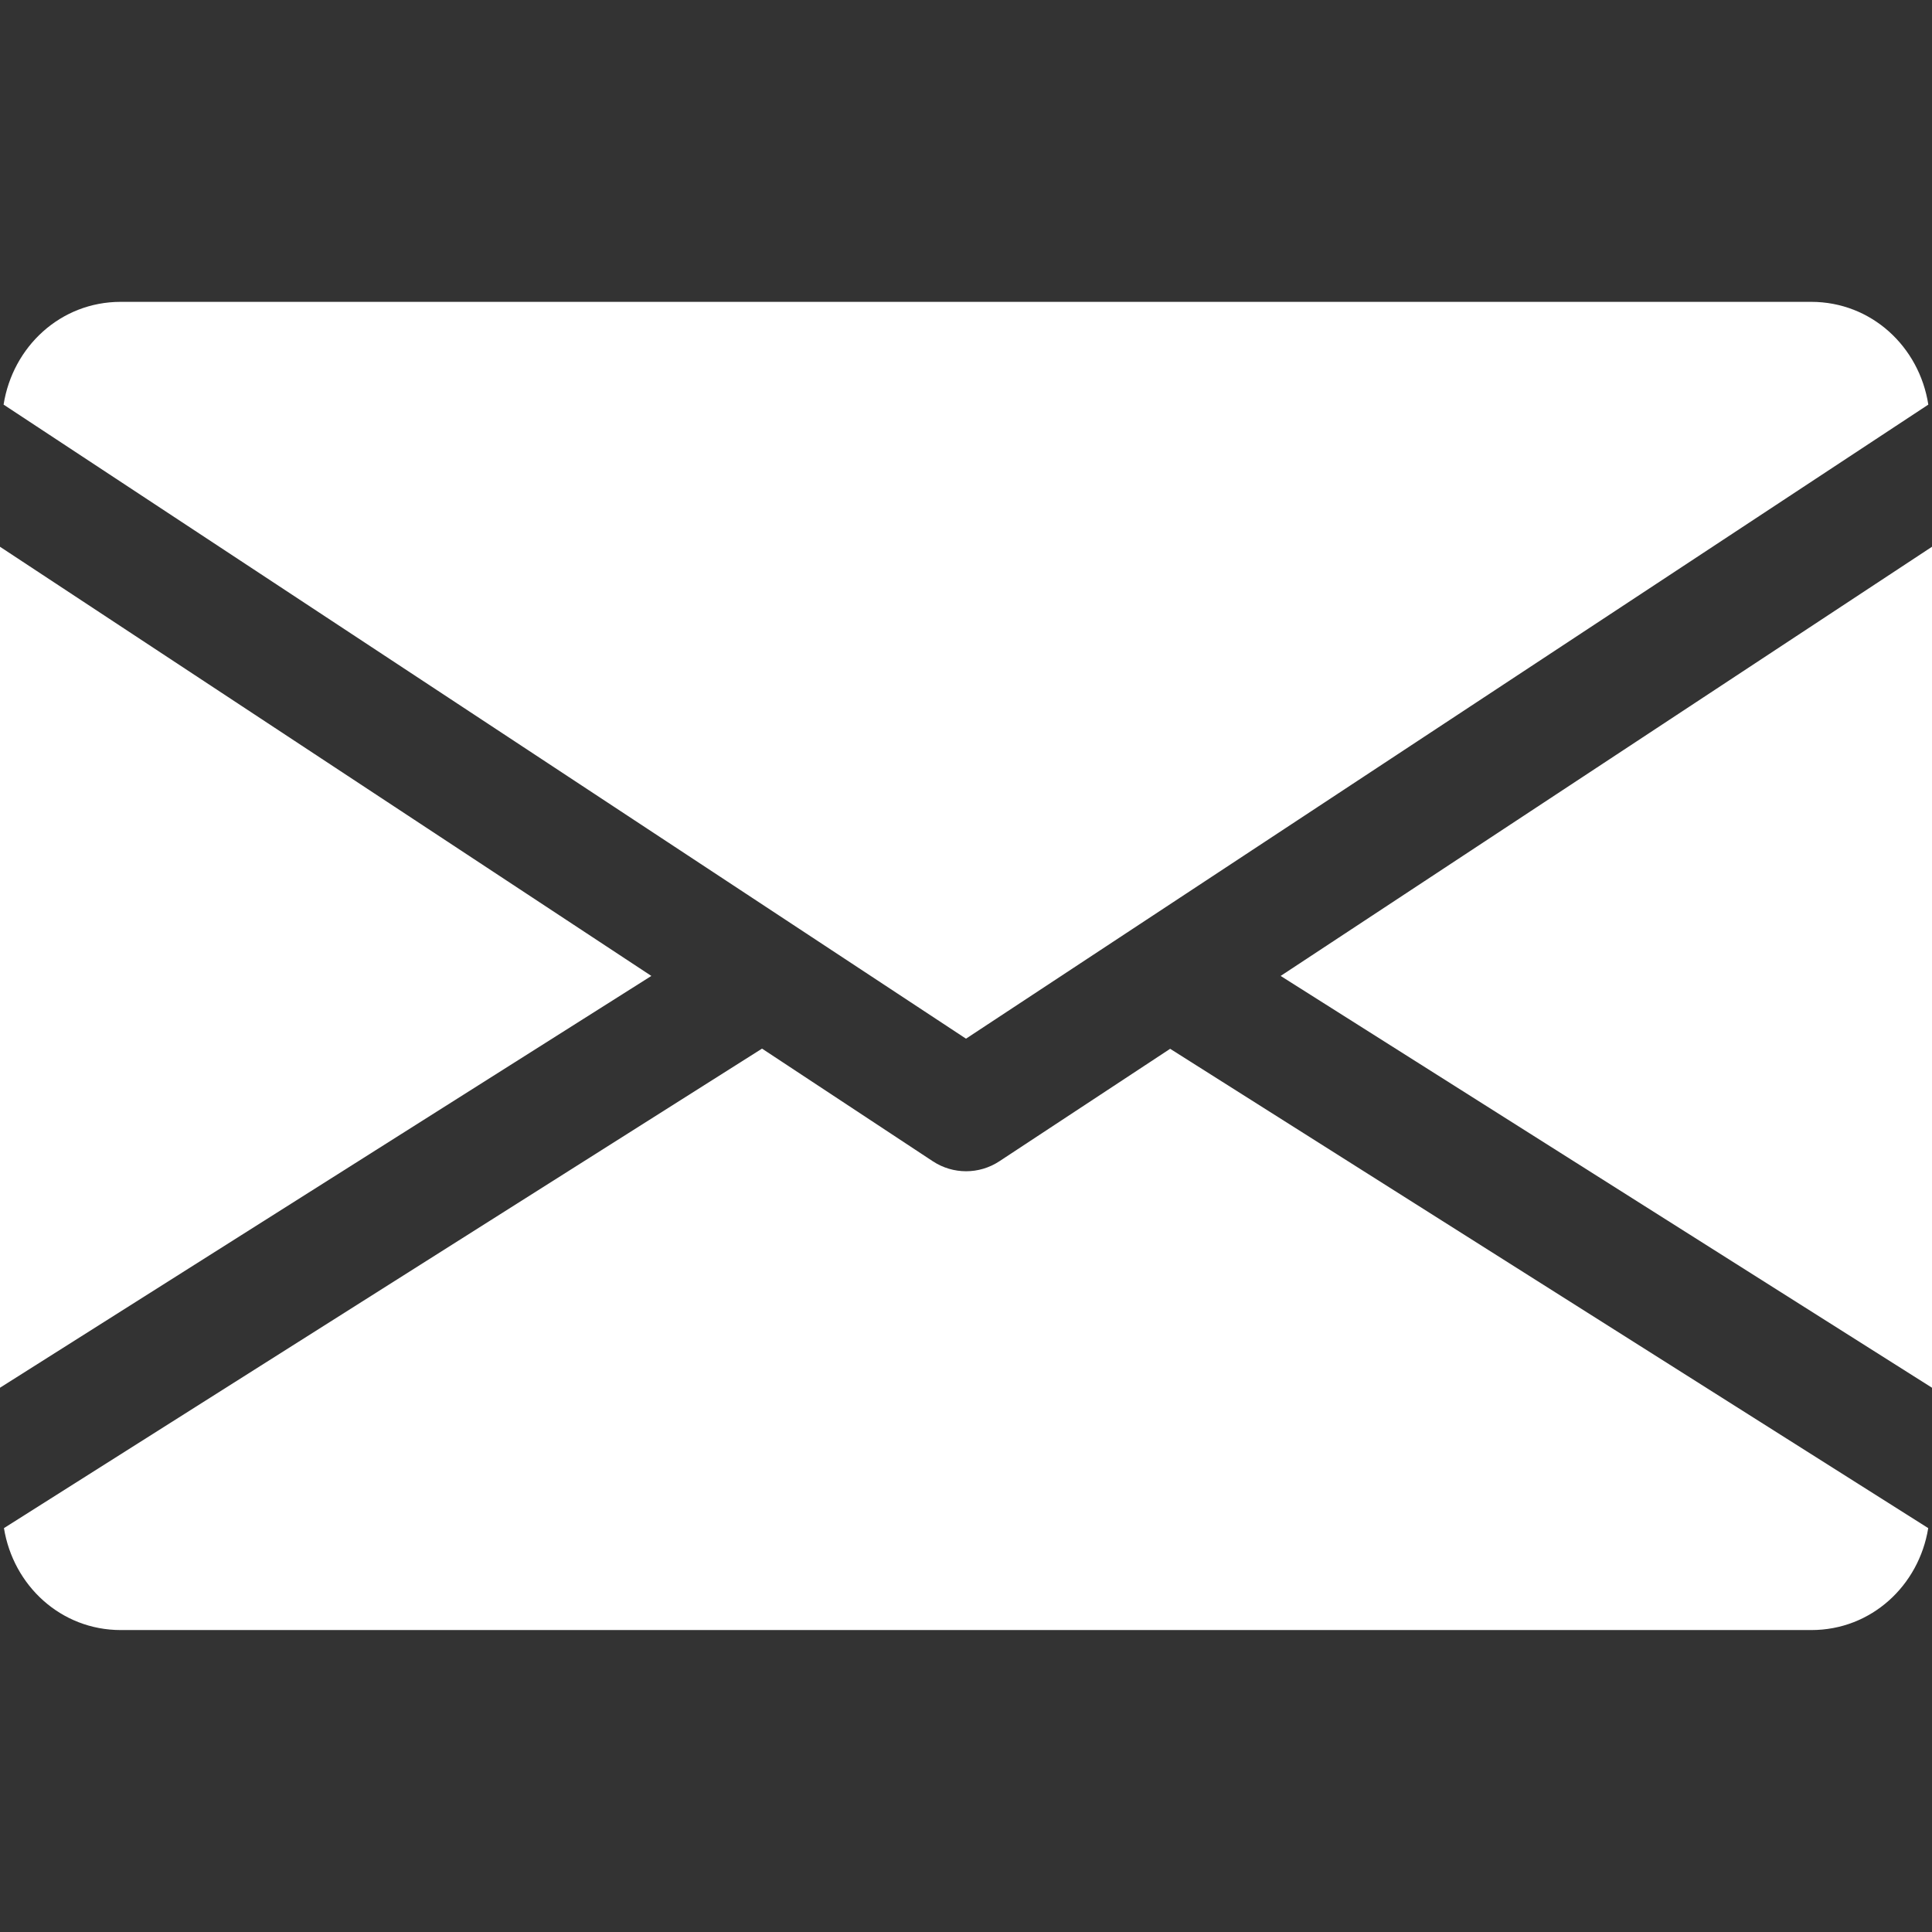
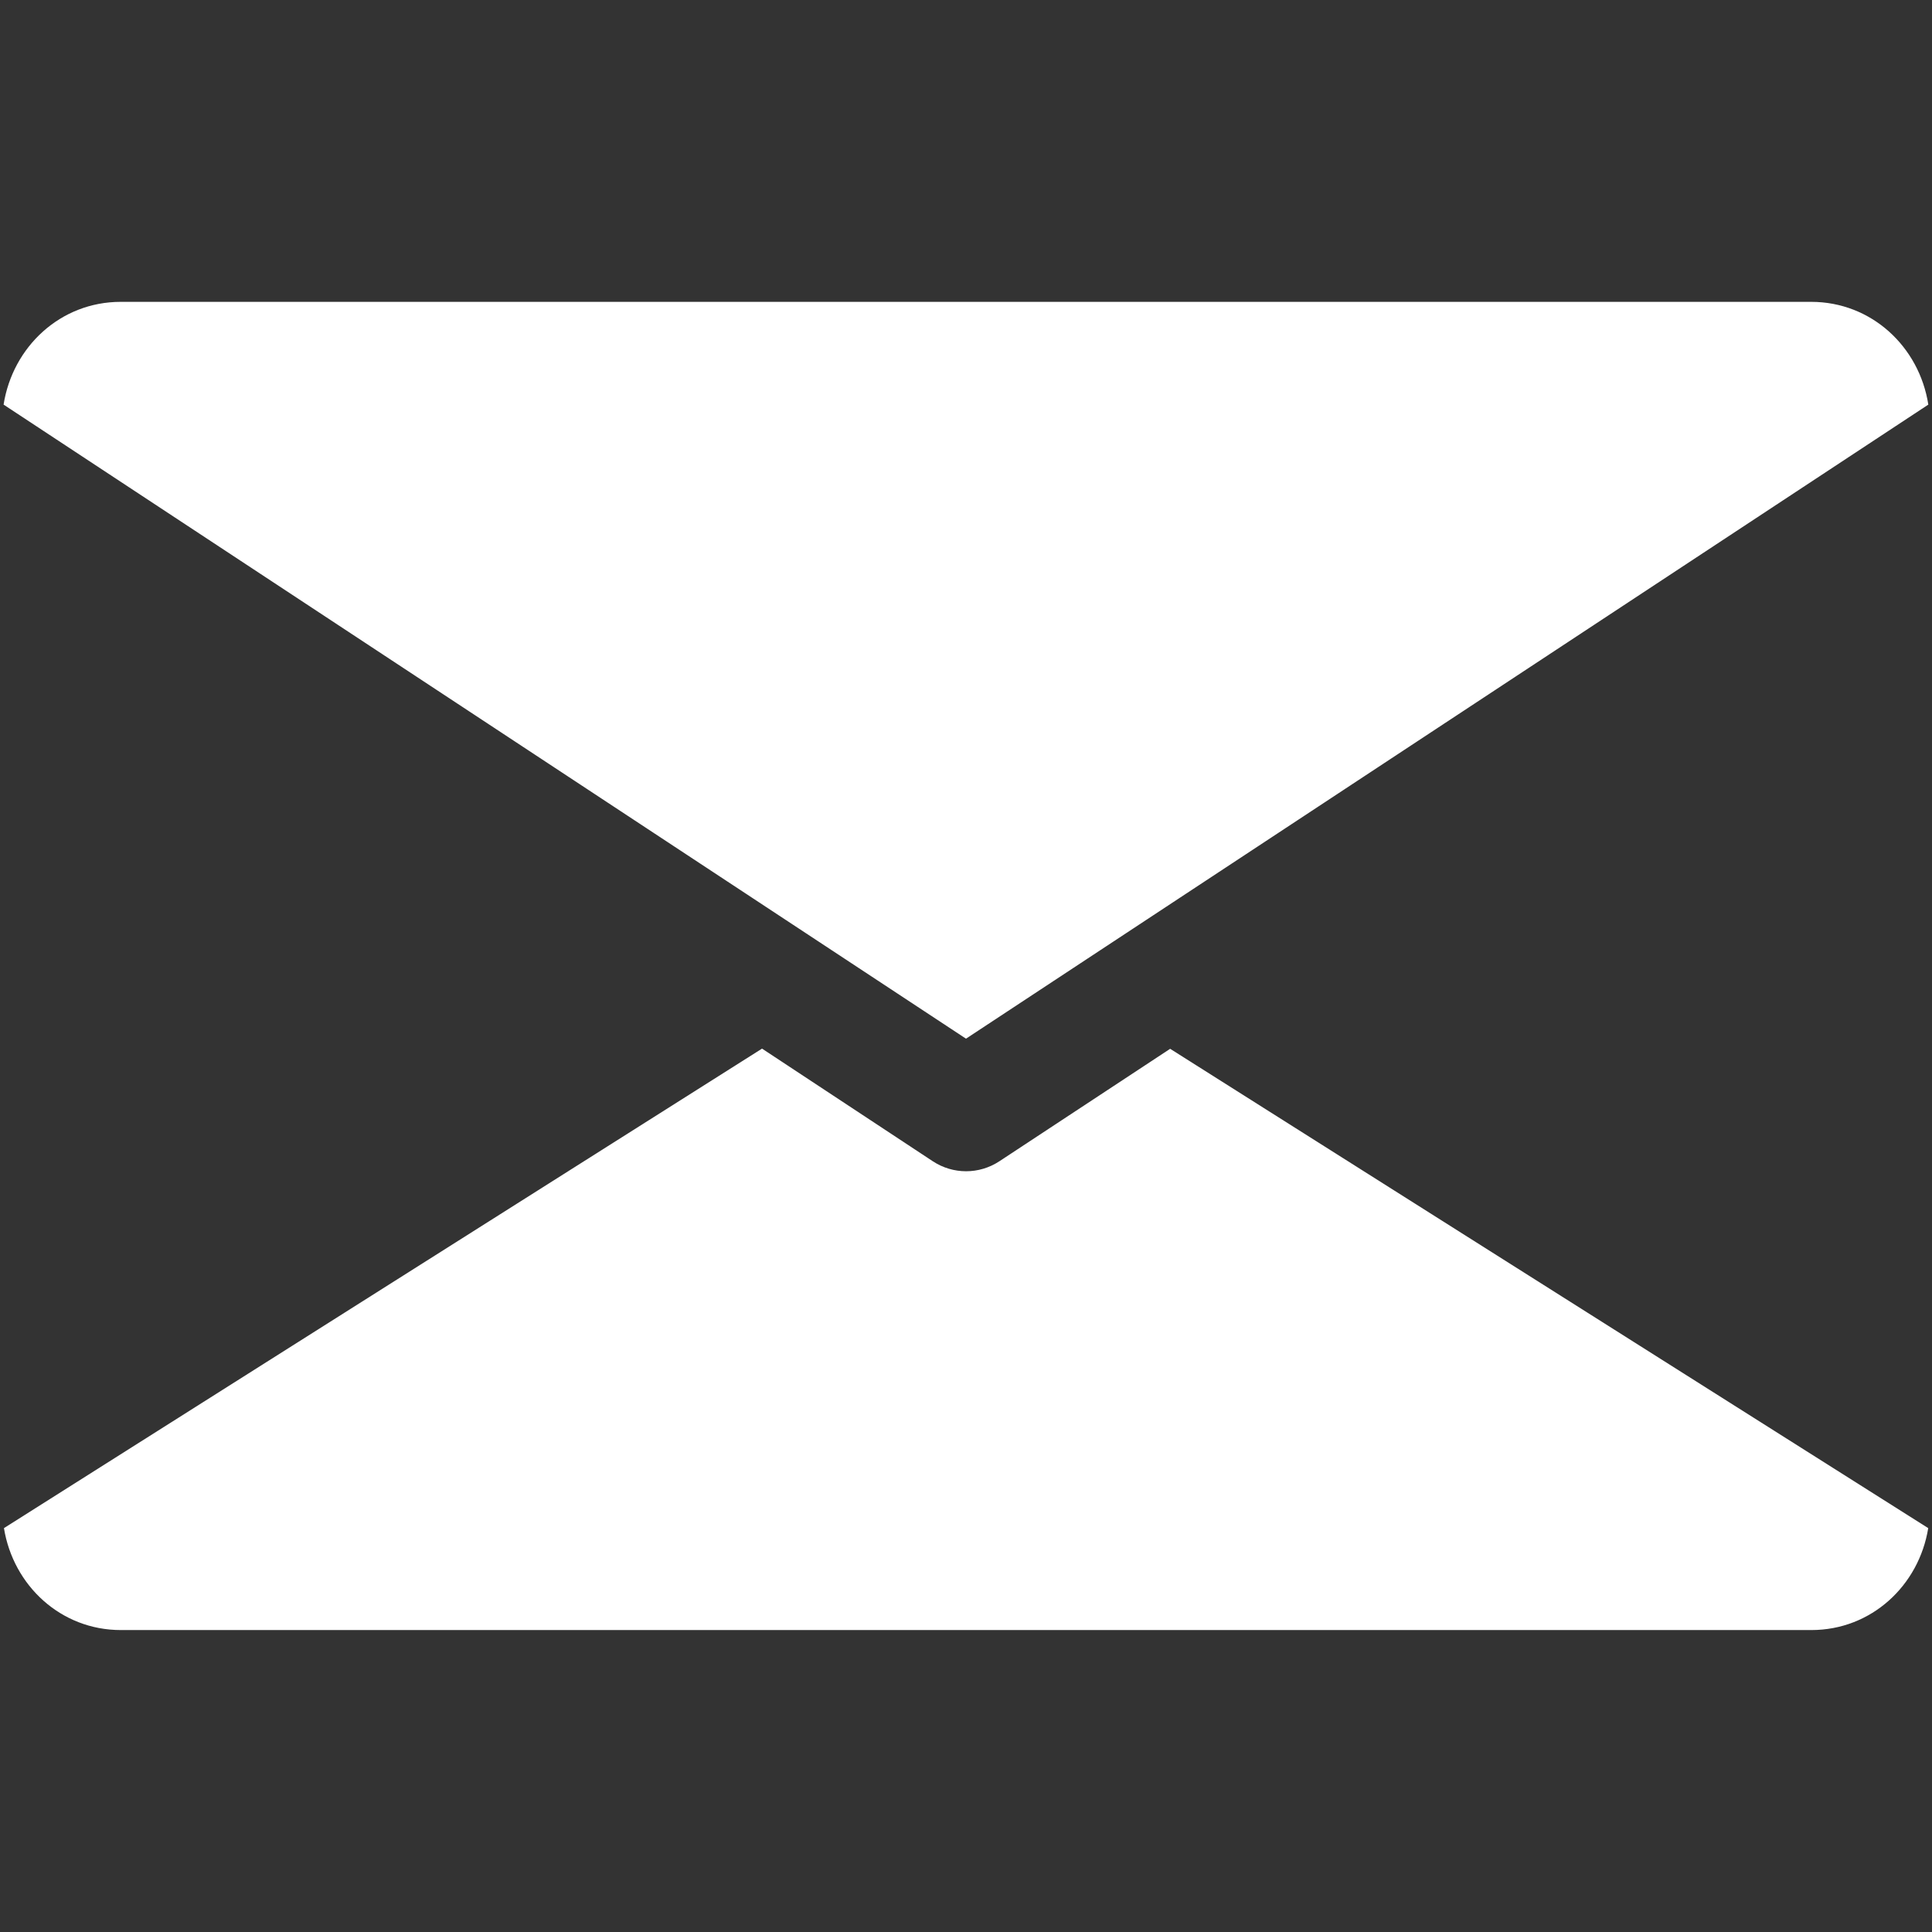
<svg xmlns="http://www.w3.org/2000/svg" width="21" height="21" viewBox="0 0 21 21" fill="none">
  <rect x="0" y="0" width="21" height="21" fill="#333333" stroke="none" />
-   <path d="M13.92 10.608L21 15.084V5.943L13.92 10.608Z" fill="white" />
-   <path d="M0 5.943V15.084L7.08 10.608L0 5.943Z" fill="white" />
  <path d="M19.687 3.281H1.312C0.657 3.281 0.138 3.769 0.039 4.398L10.5 11.29L20.96 4.398C20.862 3.769 20.342 3.281 19.687 3.281Z" fill="white" />
  <path d="M12.719 11.4L10.862 12.623C10.752 12.695 10.627 12.731 10.501 12.731C10.375 12.731 10.25 12.695 10.14 12.623L8.283 11.398L0.043 16.61C0.144 17.234 0.661 17.718 1.313 17.718H19.689C20.341 17.718 20.858 17.234 20.959 16.61L12.719 11.4Z" fill="white" />
</svg>